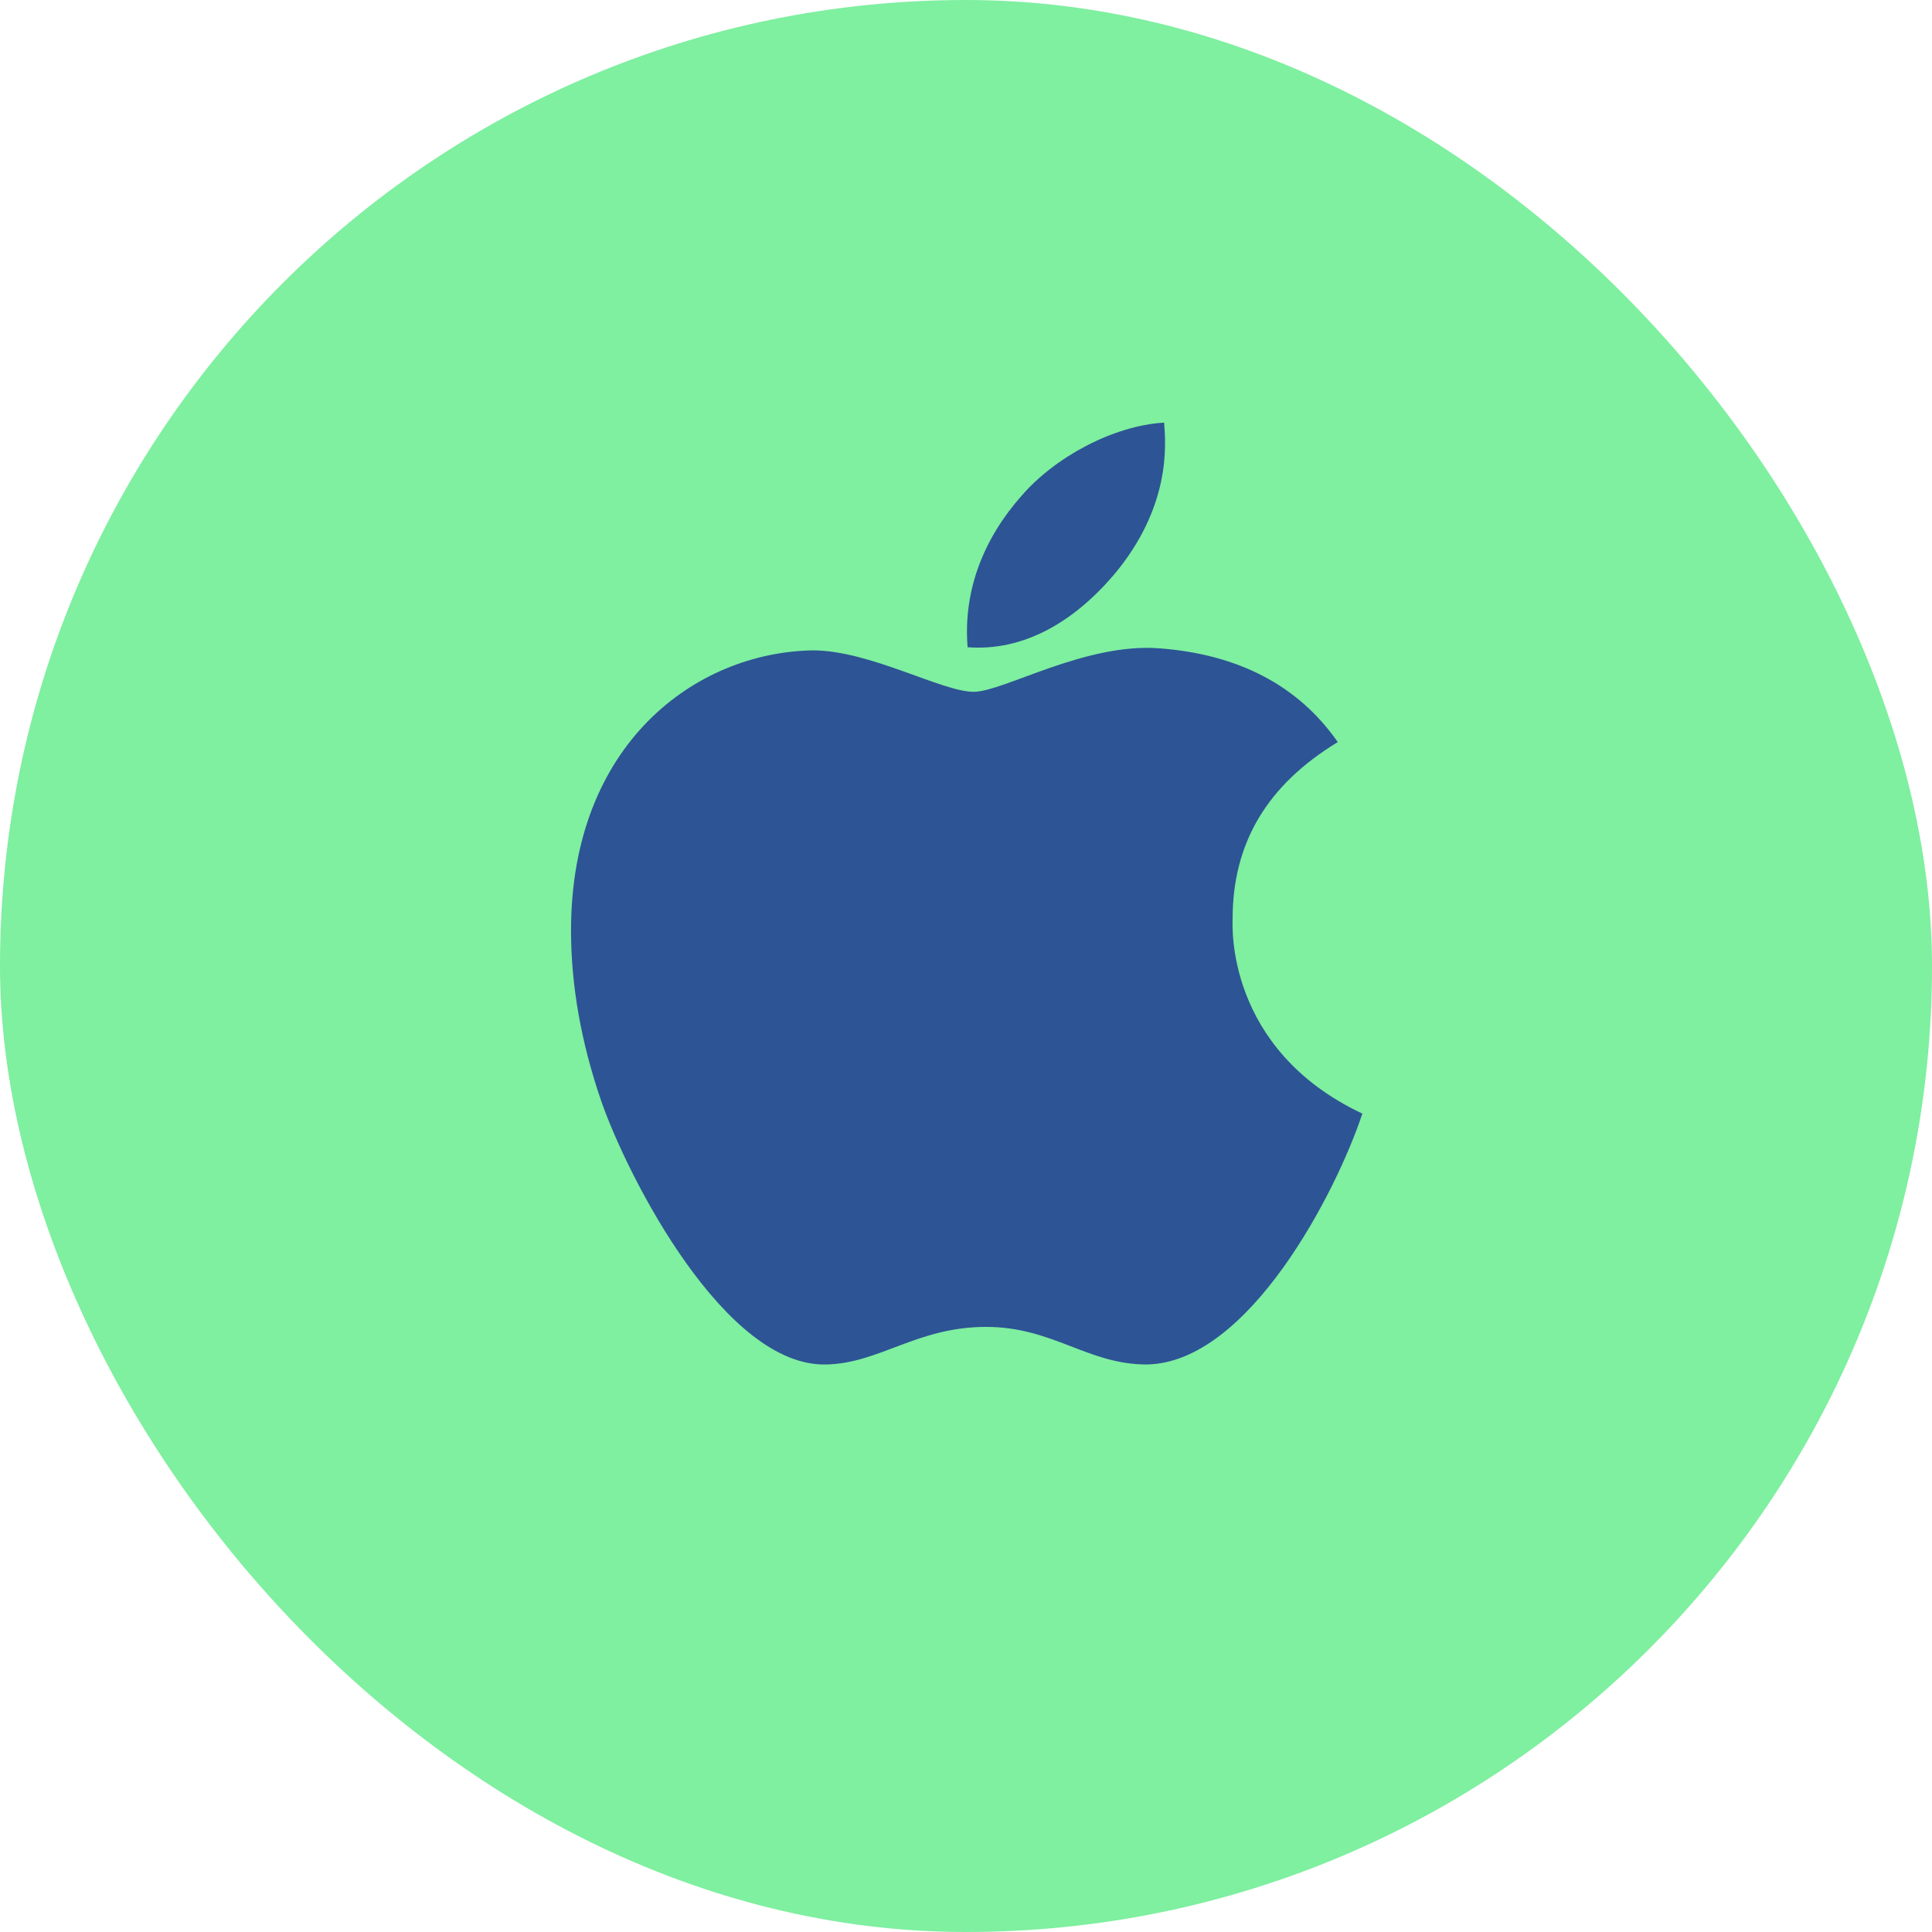
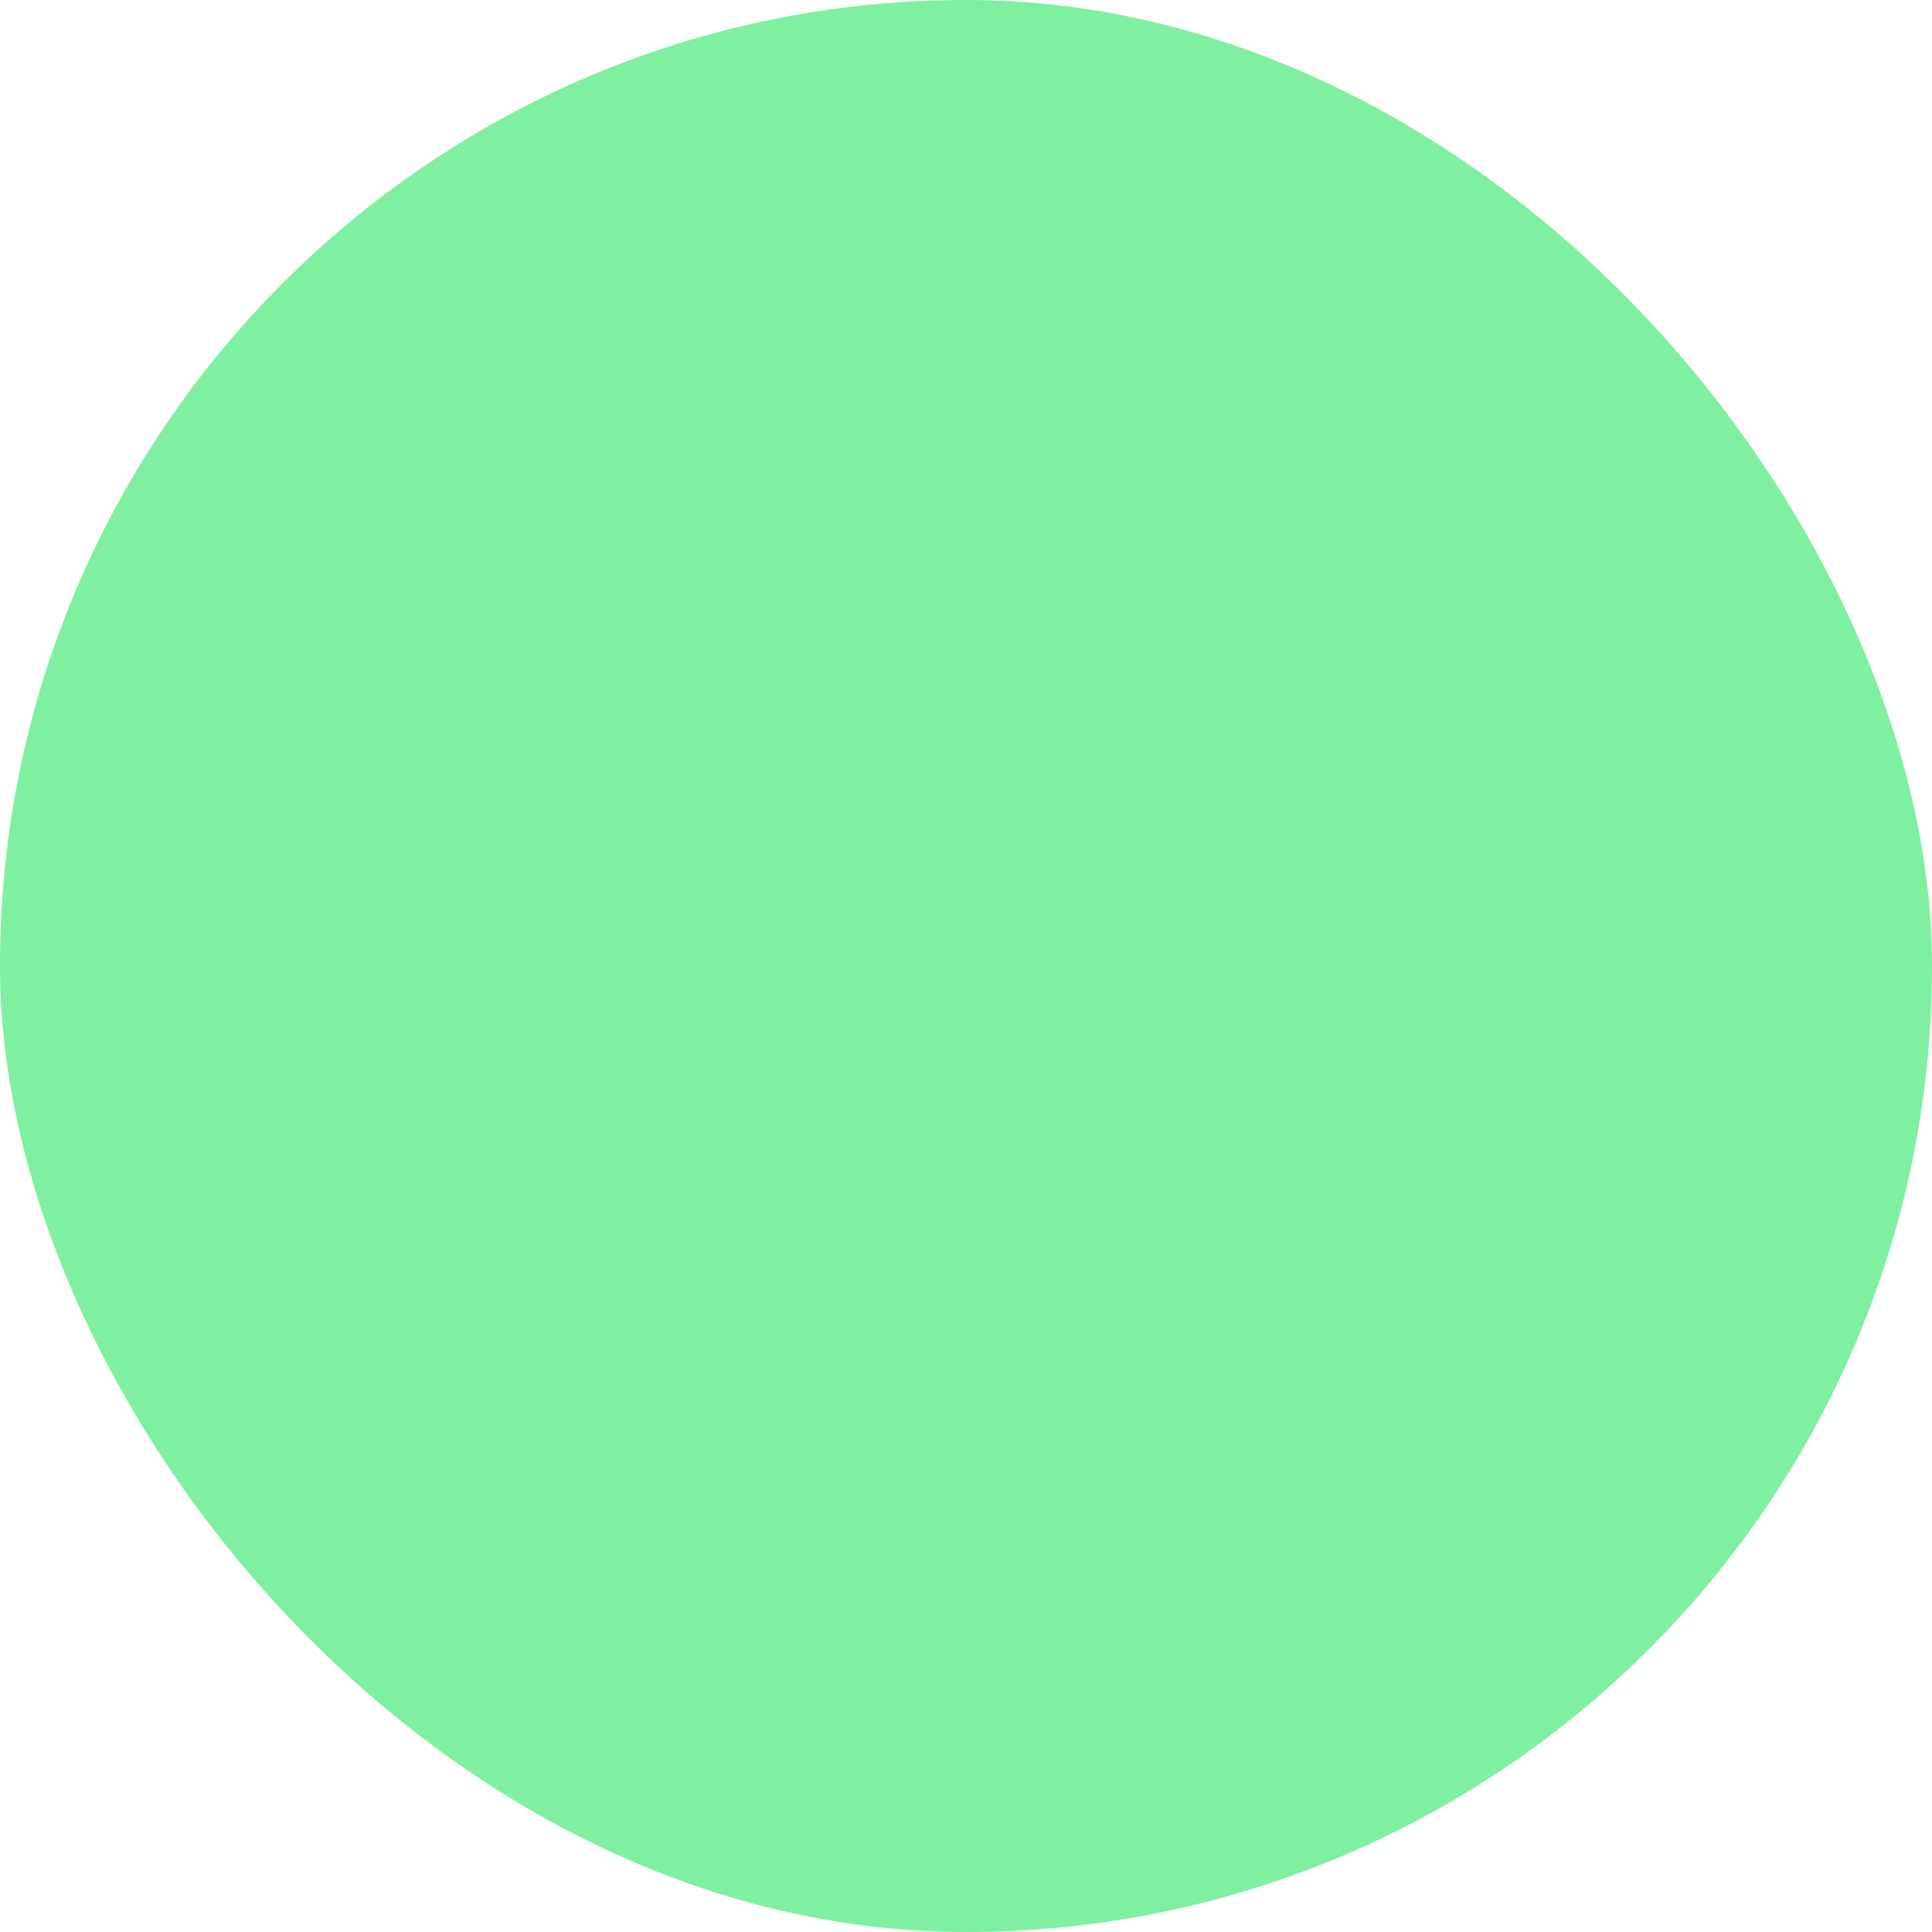
<svg xmlns="http://www.w3.org/2000/svg" width="60" height="60" viewBox="0 0 60 60" fill="none">
  <rect width="60" height="60" rx="30" fill="#7FEFA0" />
-   <path d="M38.28 28.583C38.266 26.186 39.352 24.378 41.546 23.046C40.319 21.288 38.462 20.322 36.016 20.135C33.699 19.952 31.164 21.485 30.236 21.485C29.255 21.485 27.012 20.198 25.247 20.198C21.605 20.255 17.734 23.102 17.734 28.896C17.734 30.608 18.047 32.377 18.673 34.198C19.51 36.595 22.526 42.47 25.673 42.375C27.318 42.336 28.482 41.208 30.623 41.208C32.7 41.208 33.776 42.375 35.611 42.375C38.786 42.329 41.514 36.989 42.309 34.584C38.051 32.577 38.28 28.706 38.28 28.583ZM34.585 17.86C36.367 15.744 36.206 13.818 36.153 13.125C34.578 13.216 32.757 14.197 31.72 15.403C30.577 16.697 29.905 18.297 30.05 20.1C31.751 20.23 33.305 19.355 34.585 17.86Z" fill="#2D5495" />
</svg>